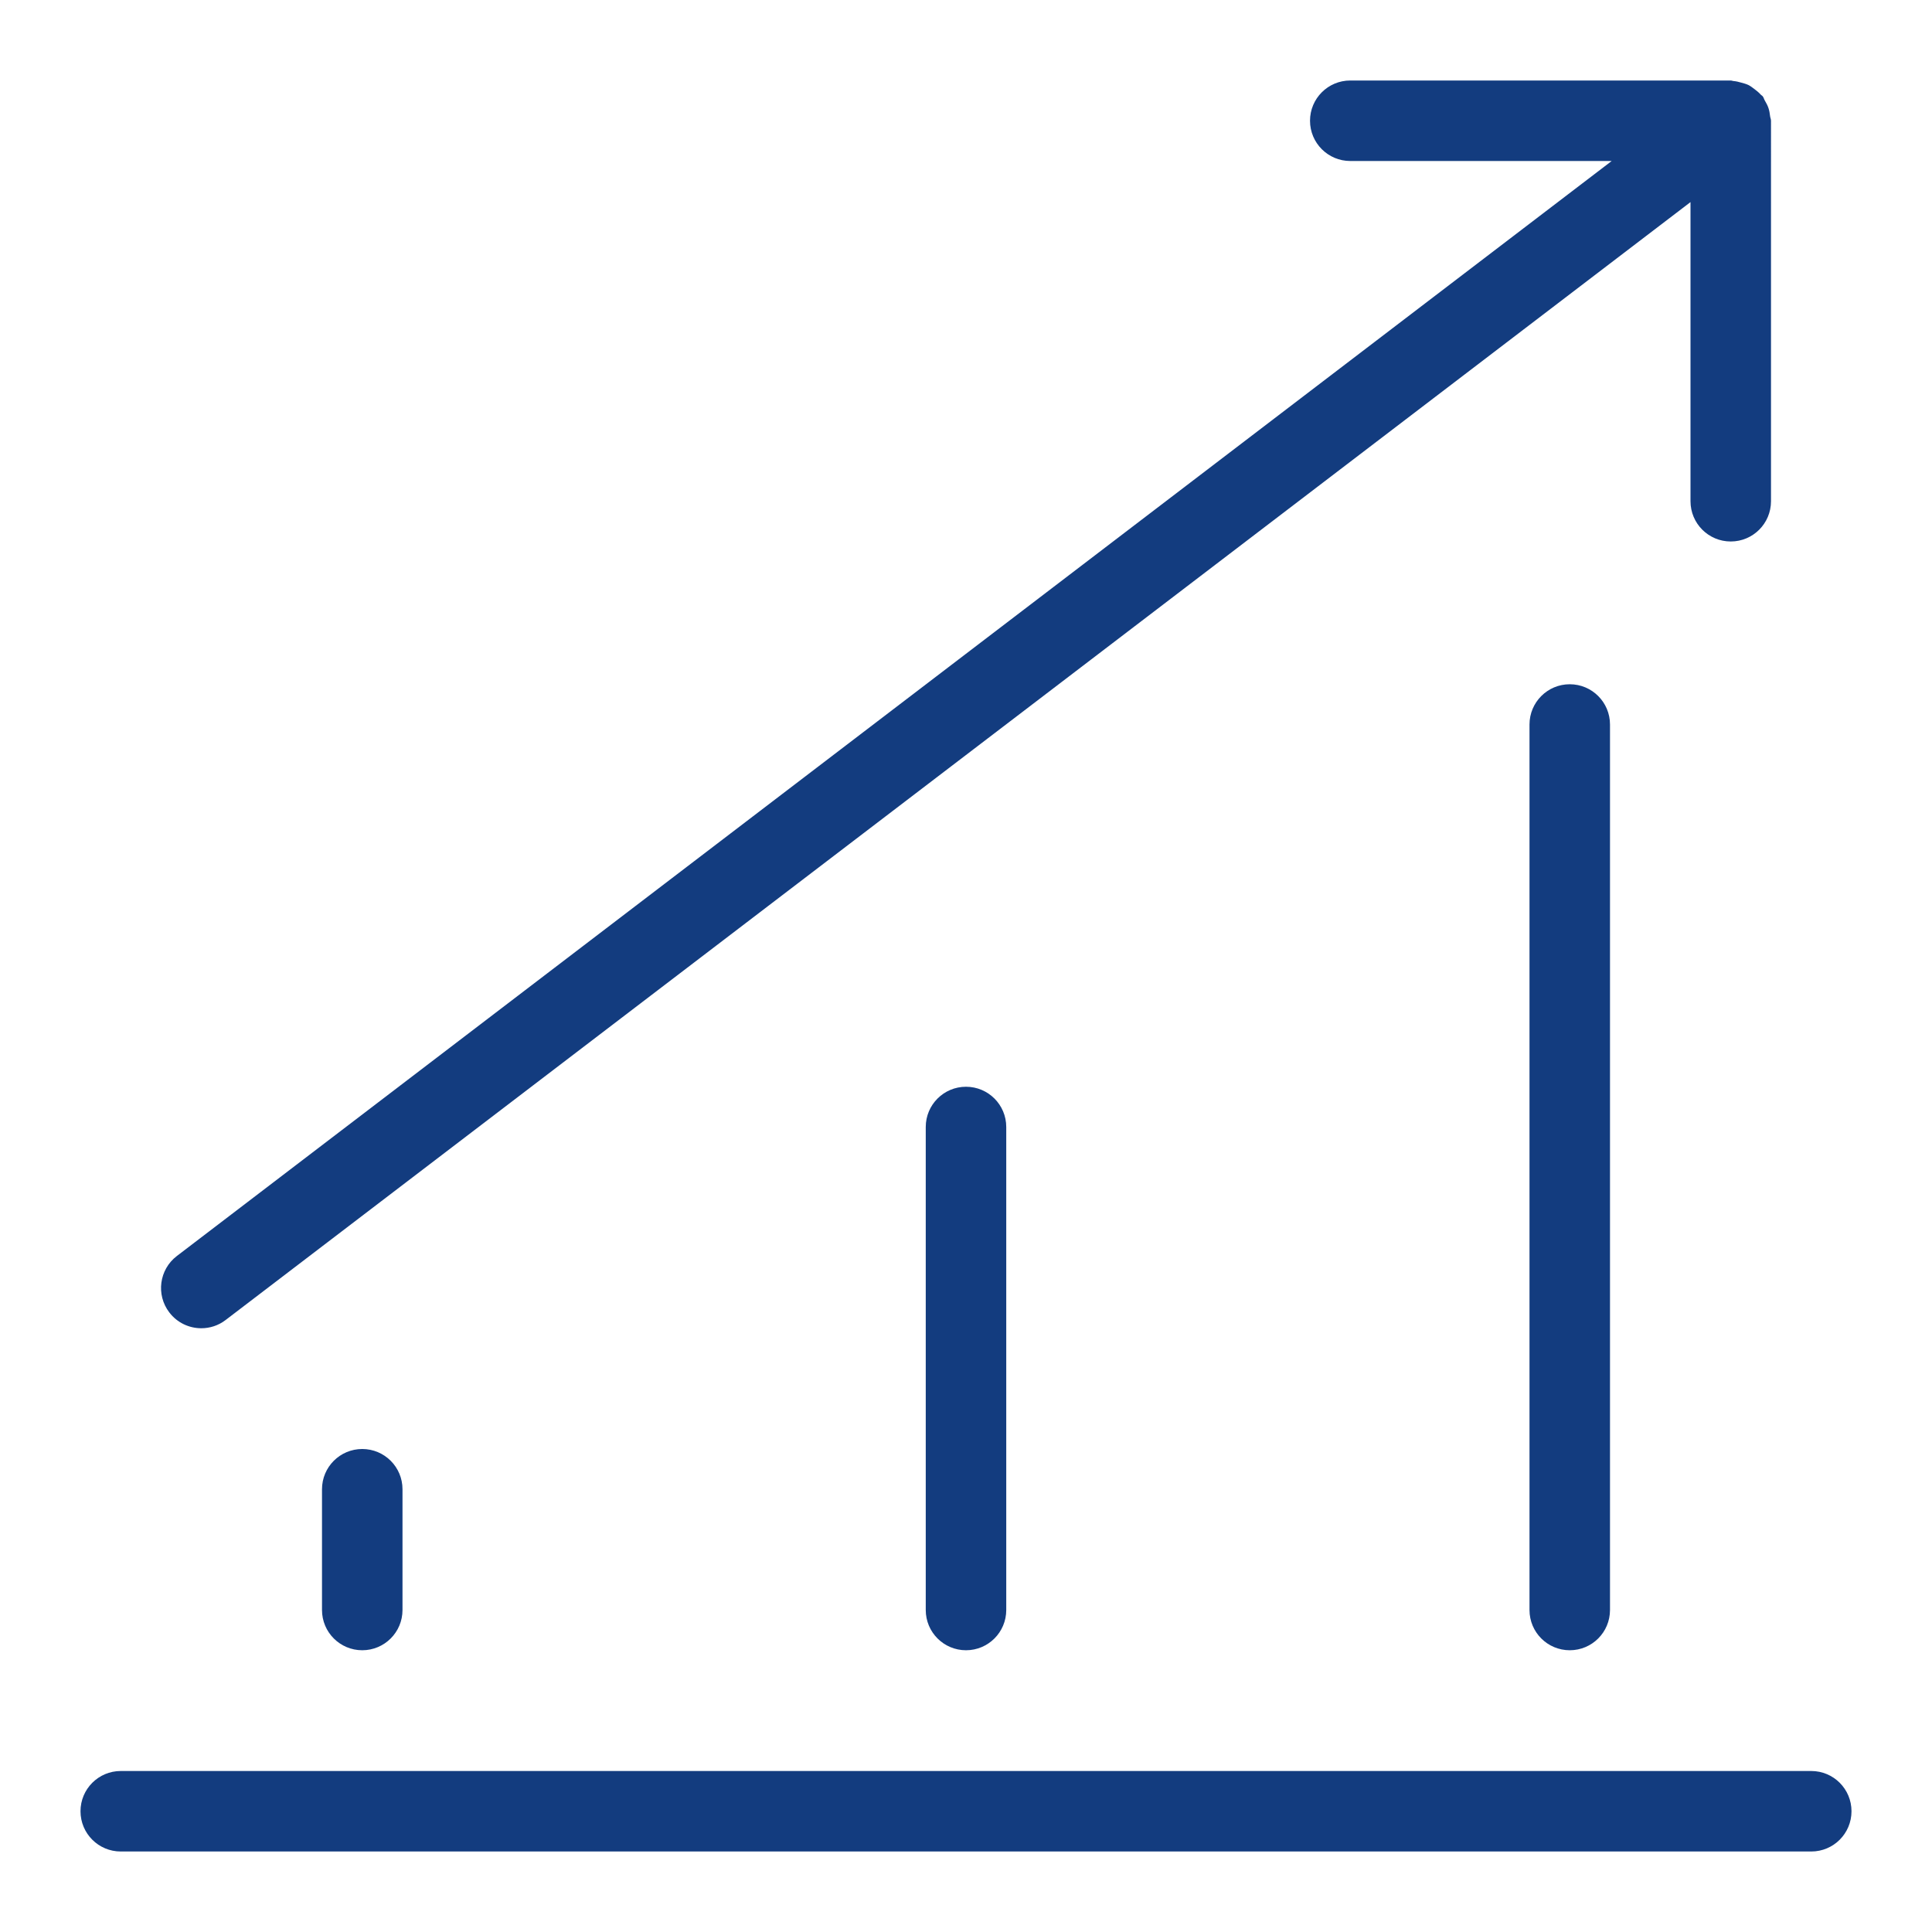
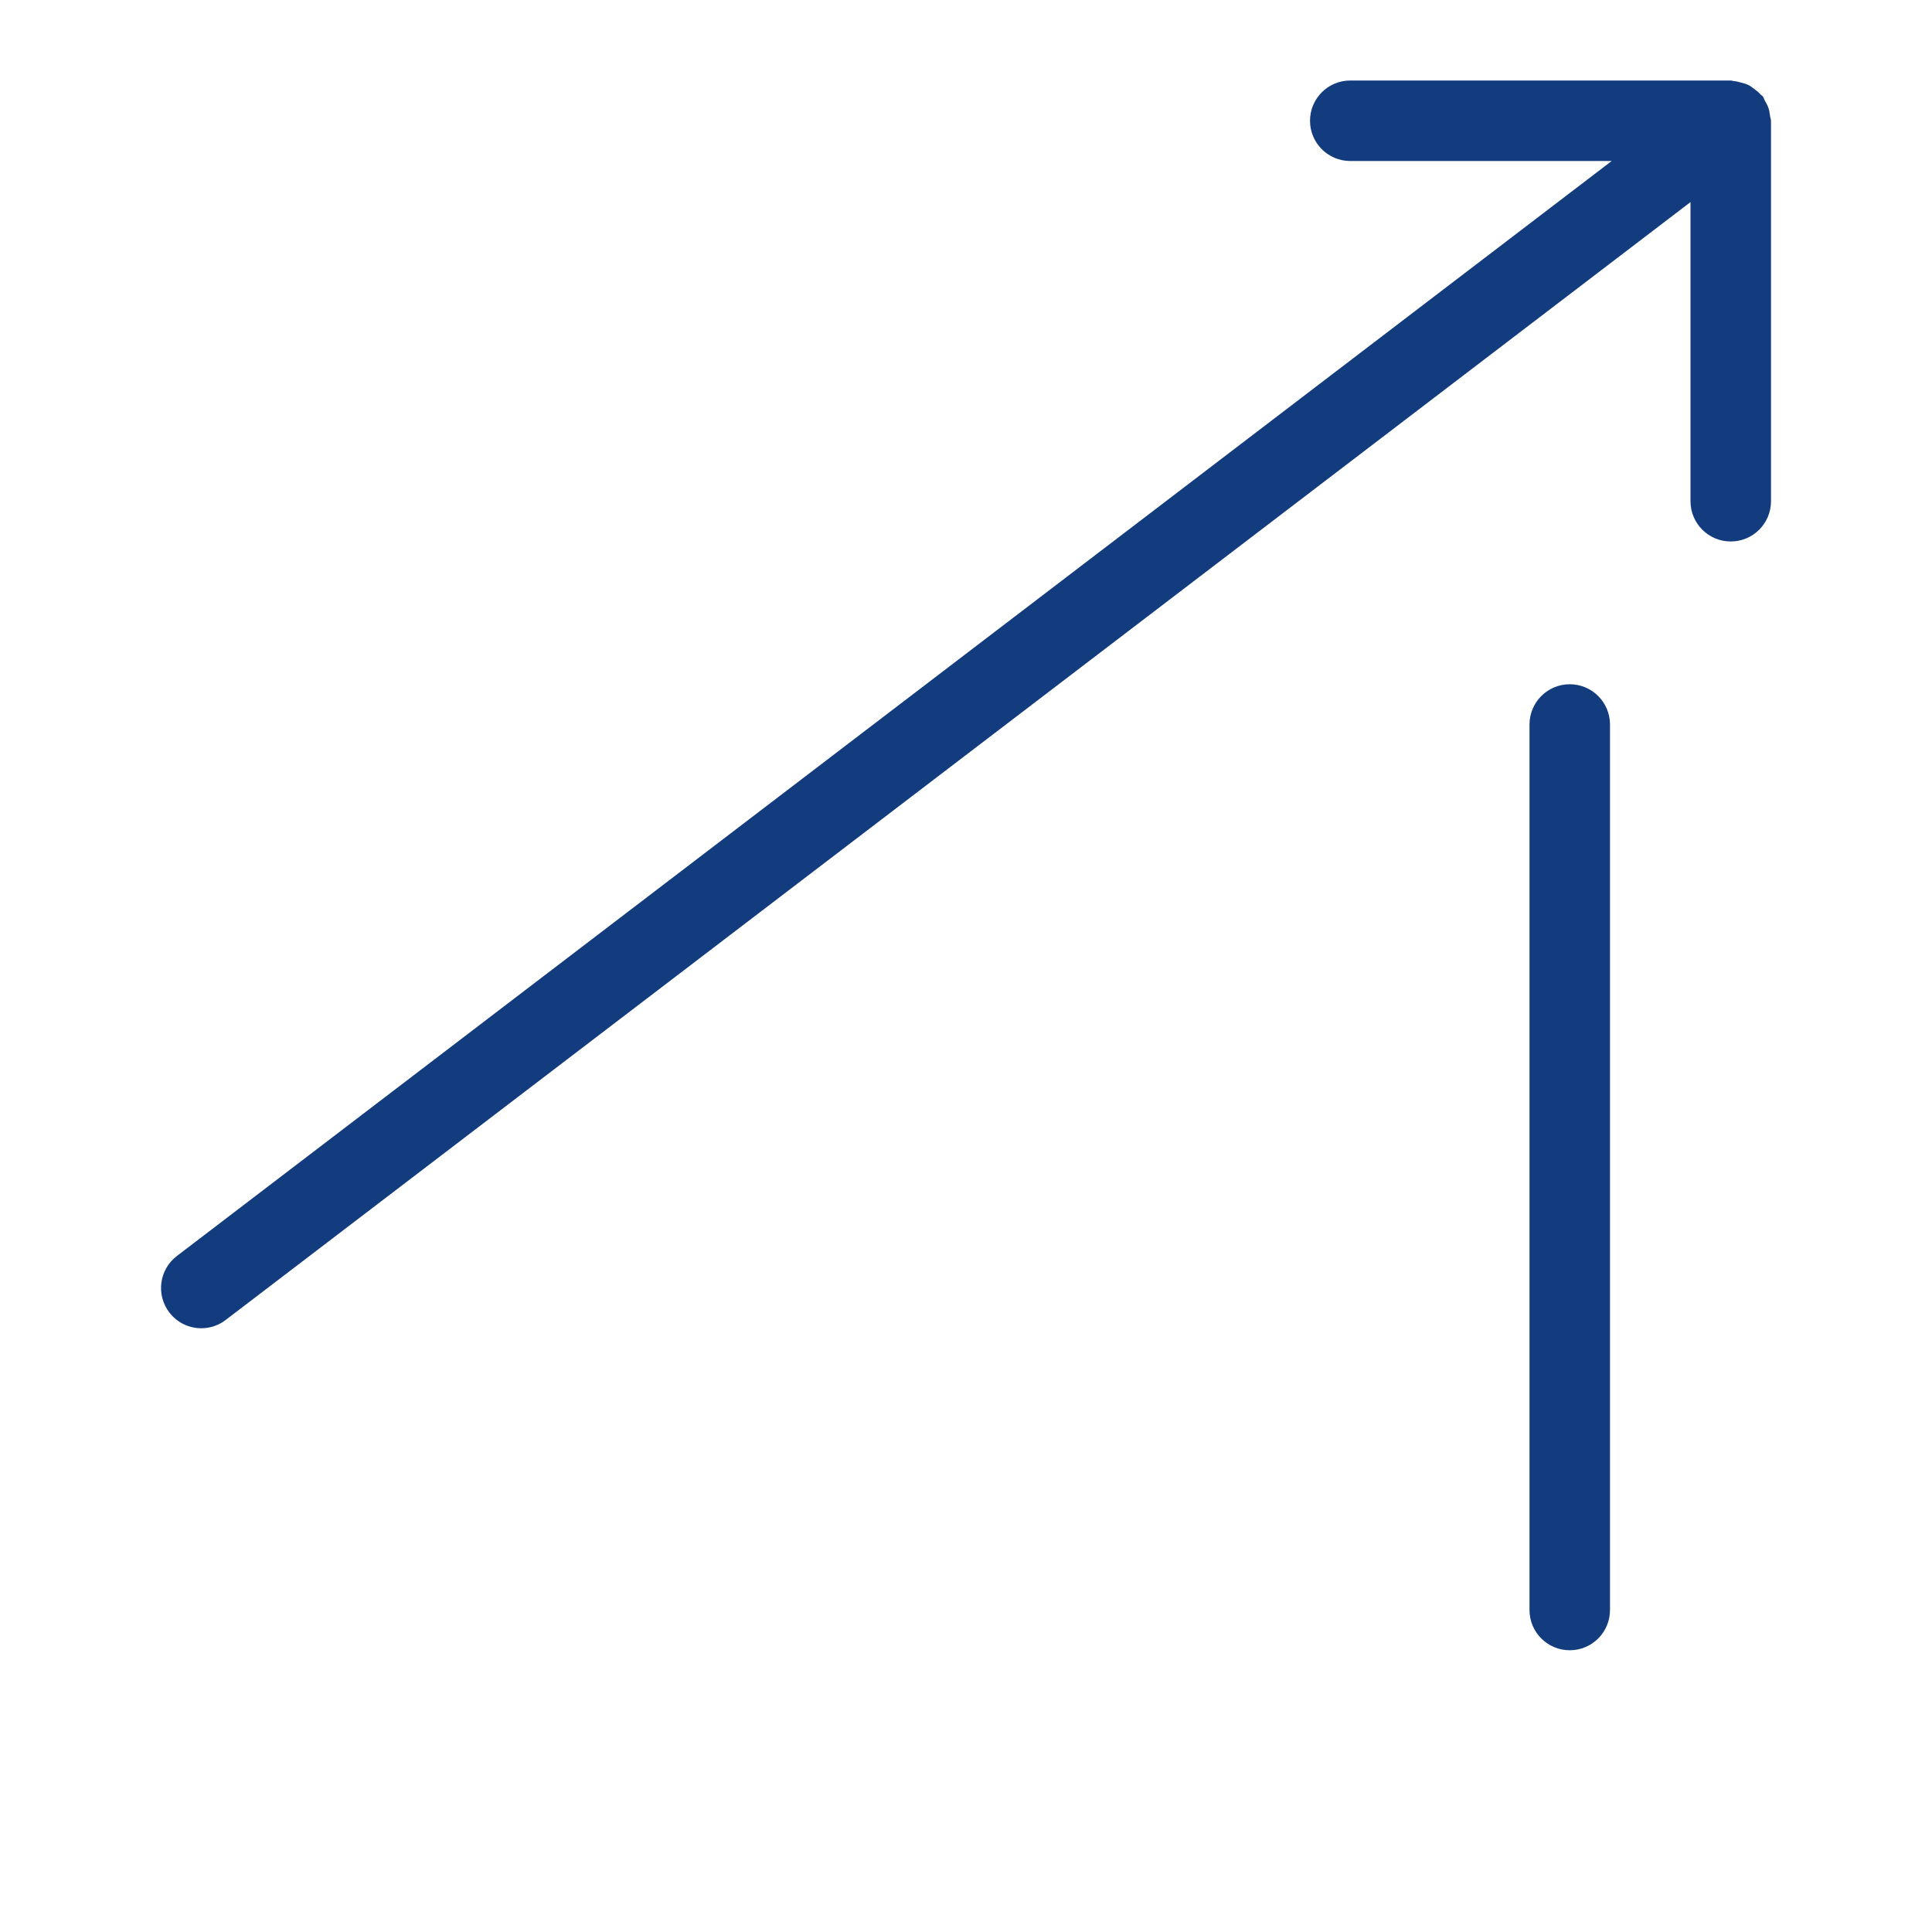
<svg xmlns="http://www.w3.org/2000/svg" version="1.1" id="Ebene_1" x="0px" y="0px" viewBox="0 0 48 48" style="enable-background:new 0 0 48 48;" xml:space="preserve">
  <style type="text/css">
	.st0{fill:#133C7F;}
</style>
  <g id="Grid">
</g>
  <g id="Icon">
    <g>
-       <path class="st0" d="M45,44H3c-0.552,0-1,0.447-1,1s0.448,1,1,1h42c0.553,0,1-0.447,1-1S45.553,44,45,44z" />
-       <path class="st0" d="M8,37v3c0,0.553,0.448,1,1,1s1-0.447,1-1v-3c0-0.553-0.448-1-1-1S8,36.447,8,37z" />
-       <path class="st0" d="M23,28v12c0,0.553,0.448,1,1,1s1-0.447,1-1V28c0-0.553-0.448-1-1-1S23,27.447,23,28z" />
      <path class="st0" d="M38,18v22c0,0.553,0.447,1,1,1s1-0.447,1-1V18c0-0.552-0.447-1-1-1S38,17.448,38,18z" />
      <path class="st0" d="M5.001,33c0.211,0,0.424-0.066,0.605-0.205L42,5.021v7.432c0,0.552,0.447,1,1,1s1-0.448,1-1V3    c0-0.042-0.019-0.077-0.023-0.117c-0.008-0.068-0.018-0.133-0.04-0.198c-0.022-0.067-0.055-0.125-0.09-0.186    c-0.021-0.034-0.027-0.073-0.052-0.105c-0.014-0.018-0.034-0.026-0.049-0.042c-0.046-0.053-0.1-0.095-0.156-0.138    c-0.05-0.037-0.096-0.074-0.149-0.101c-0.056-0.027-0.114-0.042-0.176-0.059c-0.066-0.019-0.131-0.036-0.2-0.041    C43.042,2.011,43.022,2,43,2h-9.453c-0.553,0-1,0.448-1,1s0.447,1,1,1h6.495L4.394,31.205c-0.439,0.335-0.523,0.963-0.188,1.401    C4.402,32.864,4.7,33,5.001,33z" />
    </g>
  </g>
</svg>